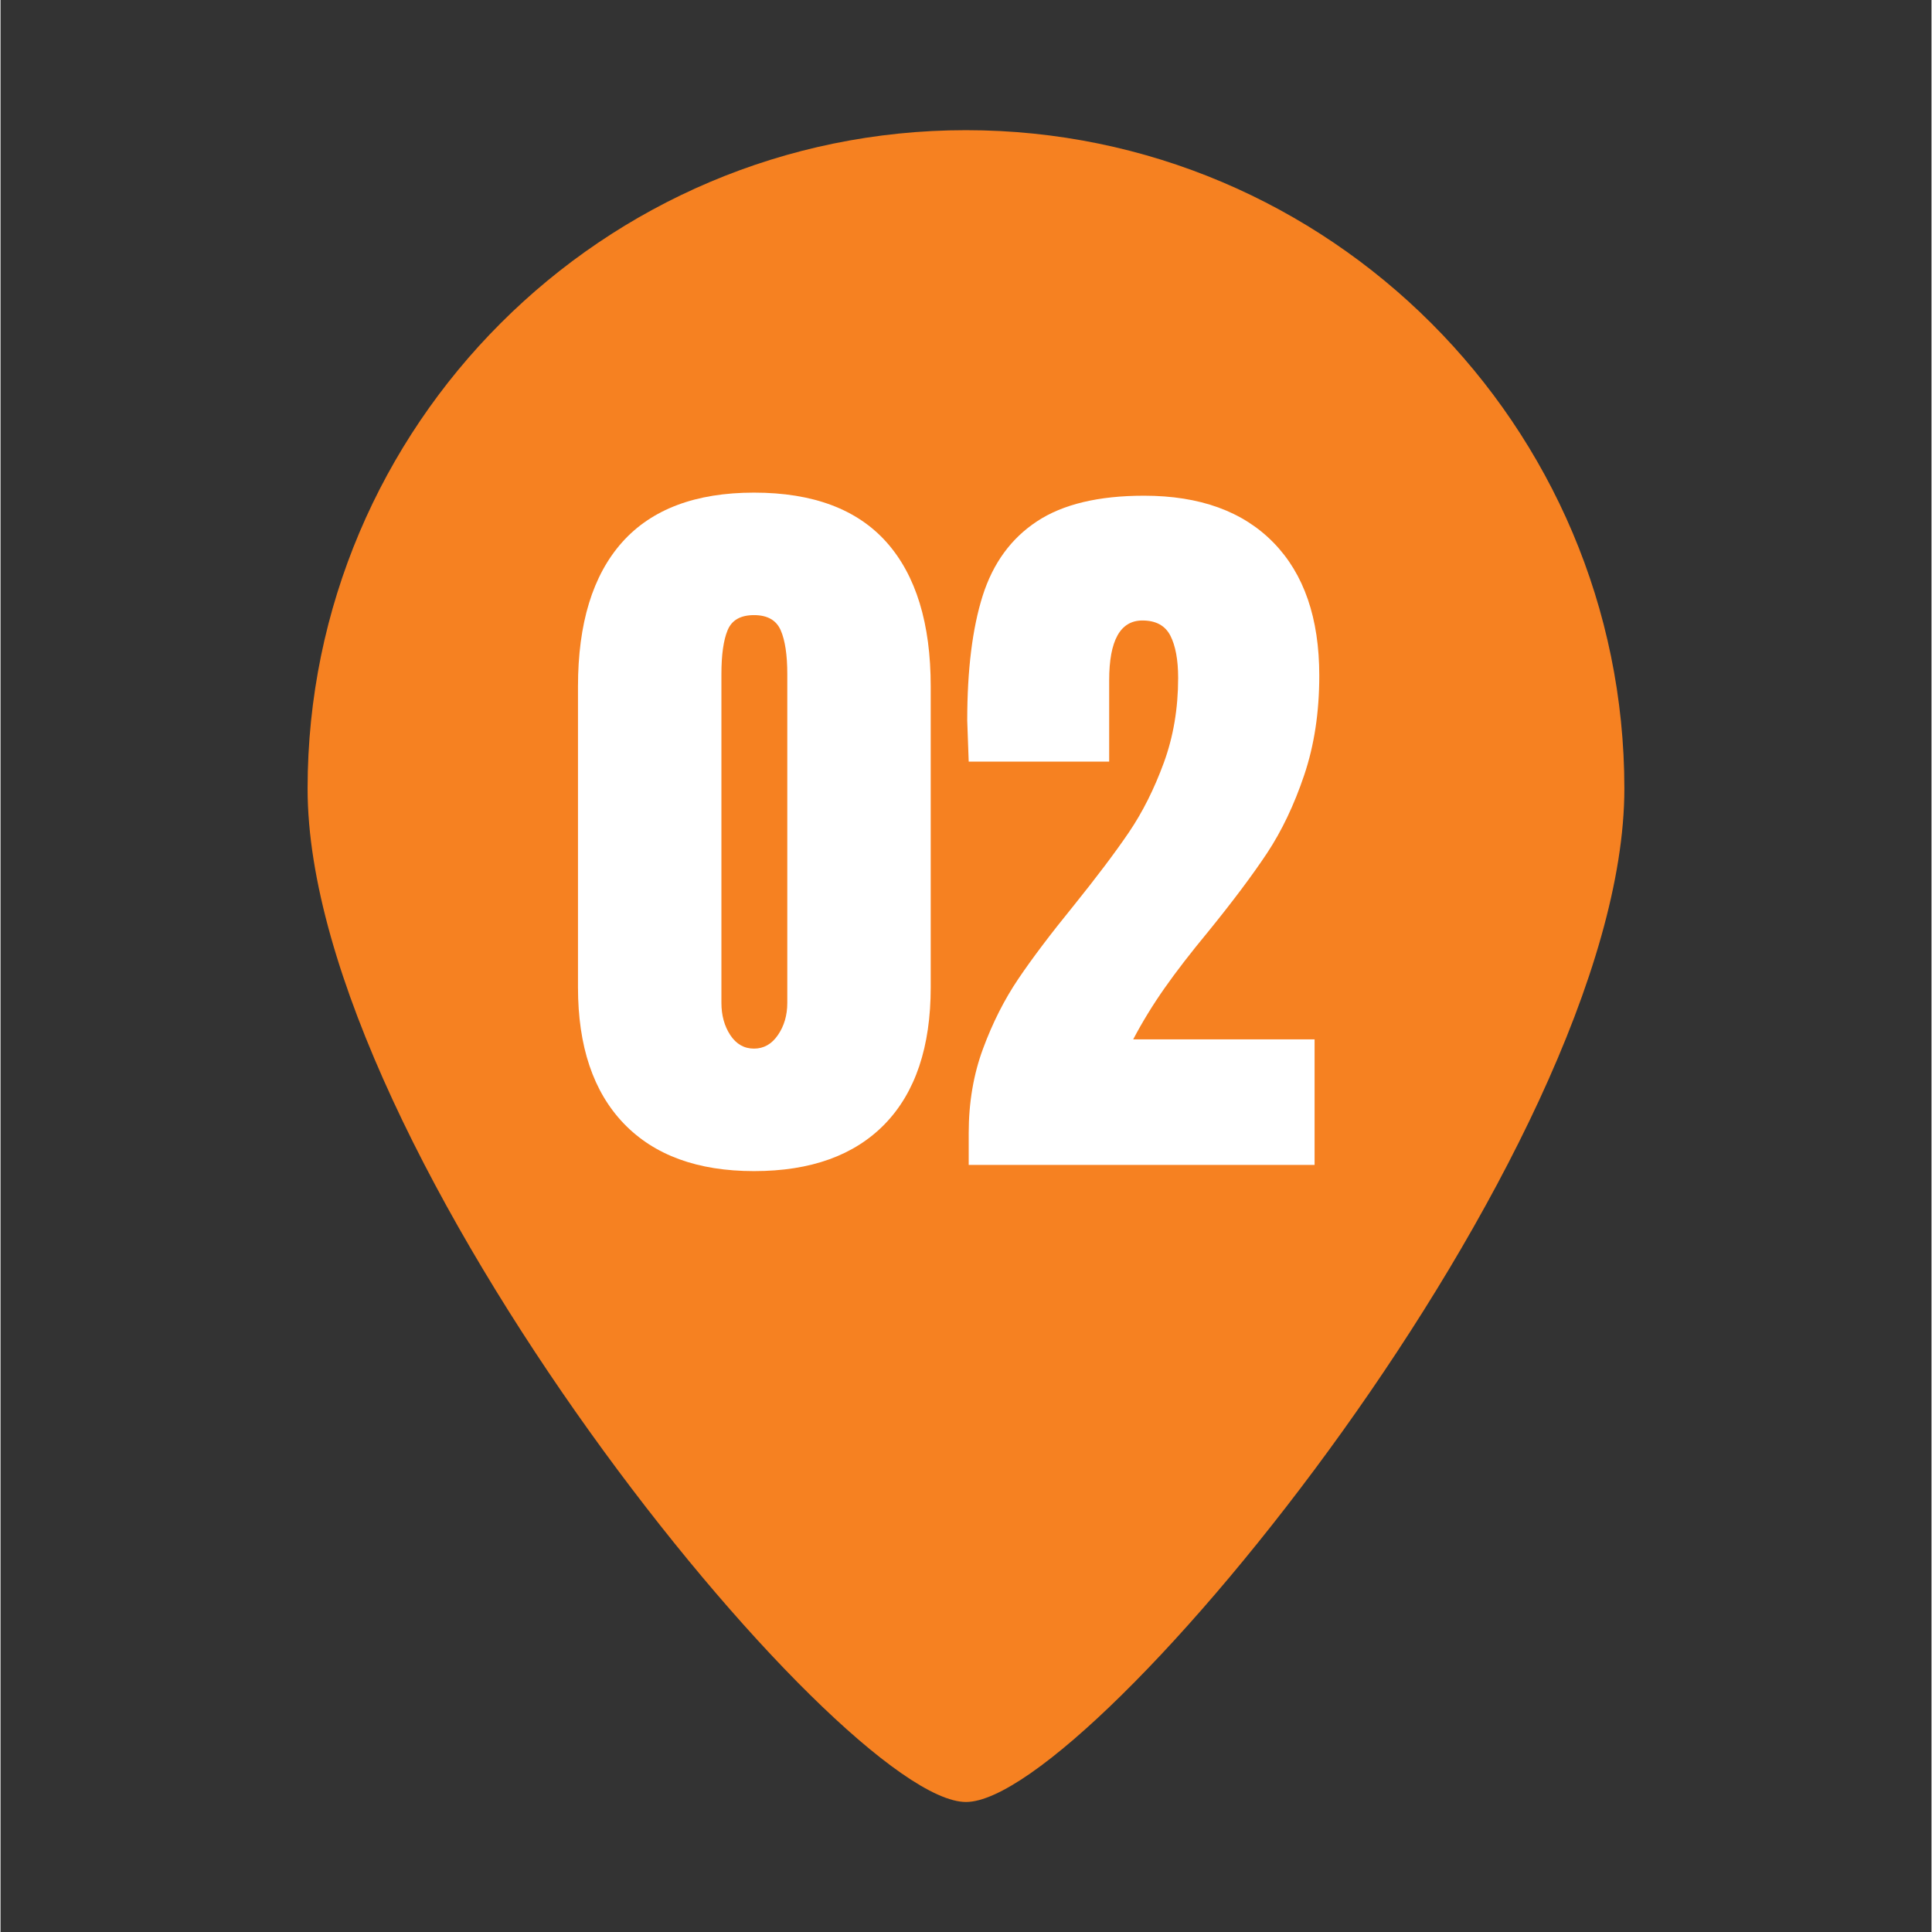
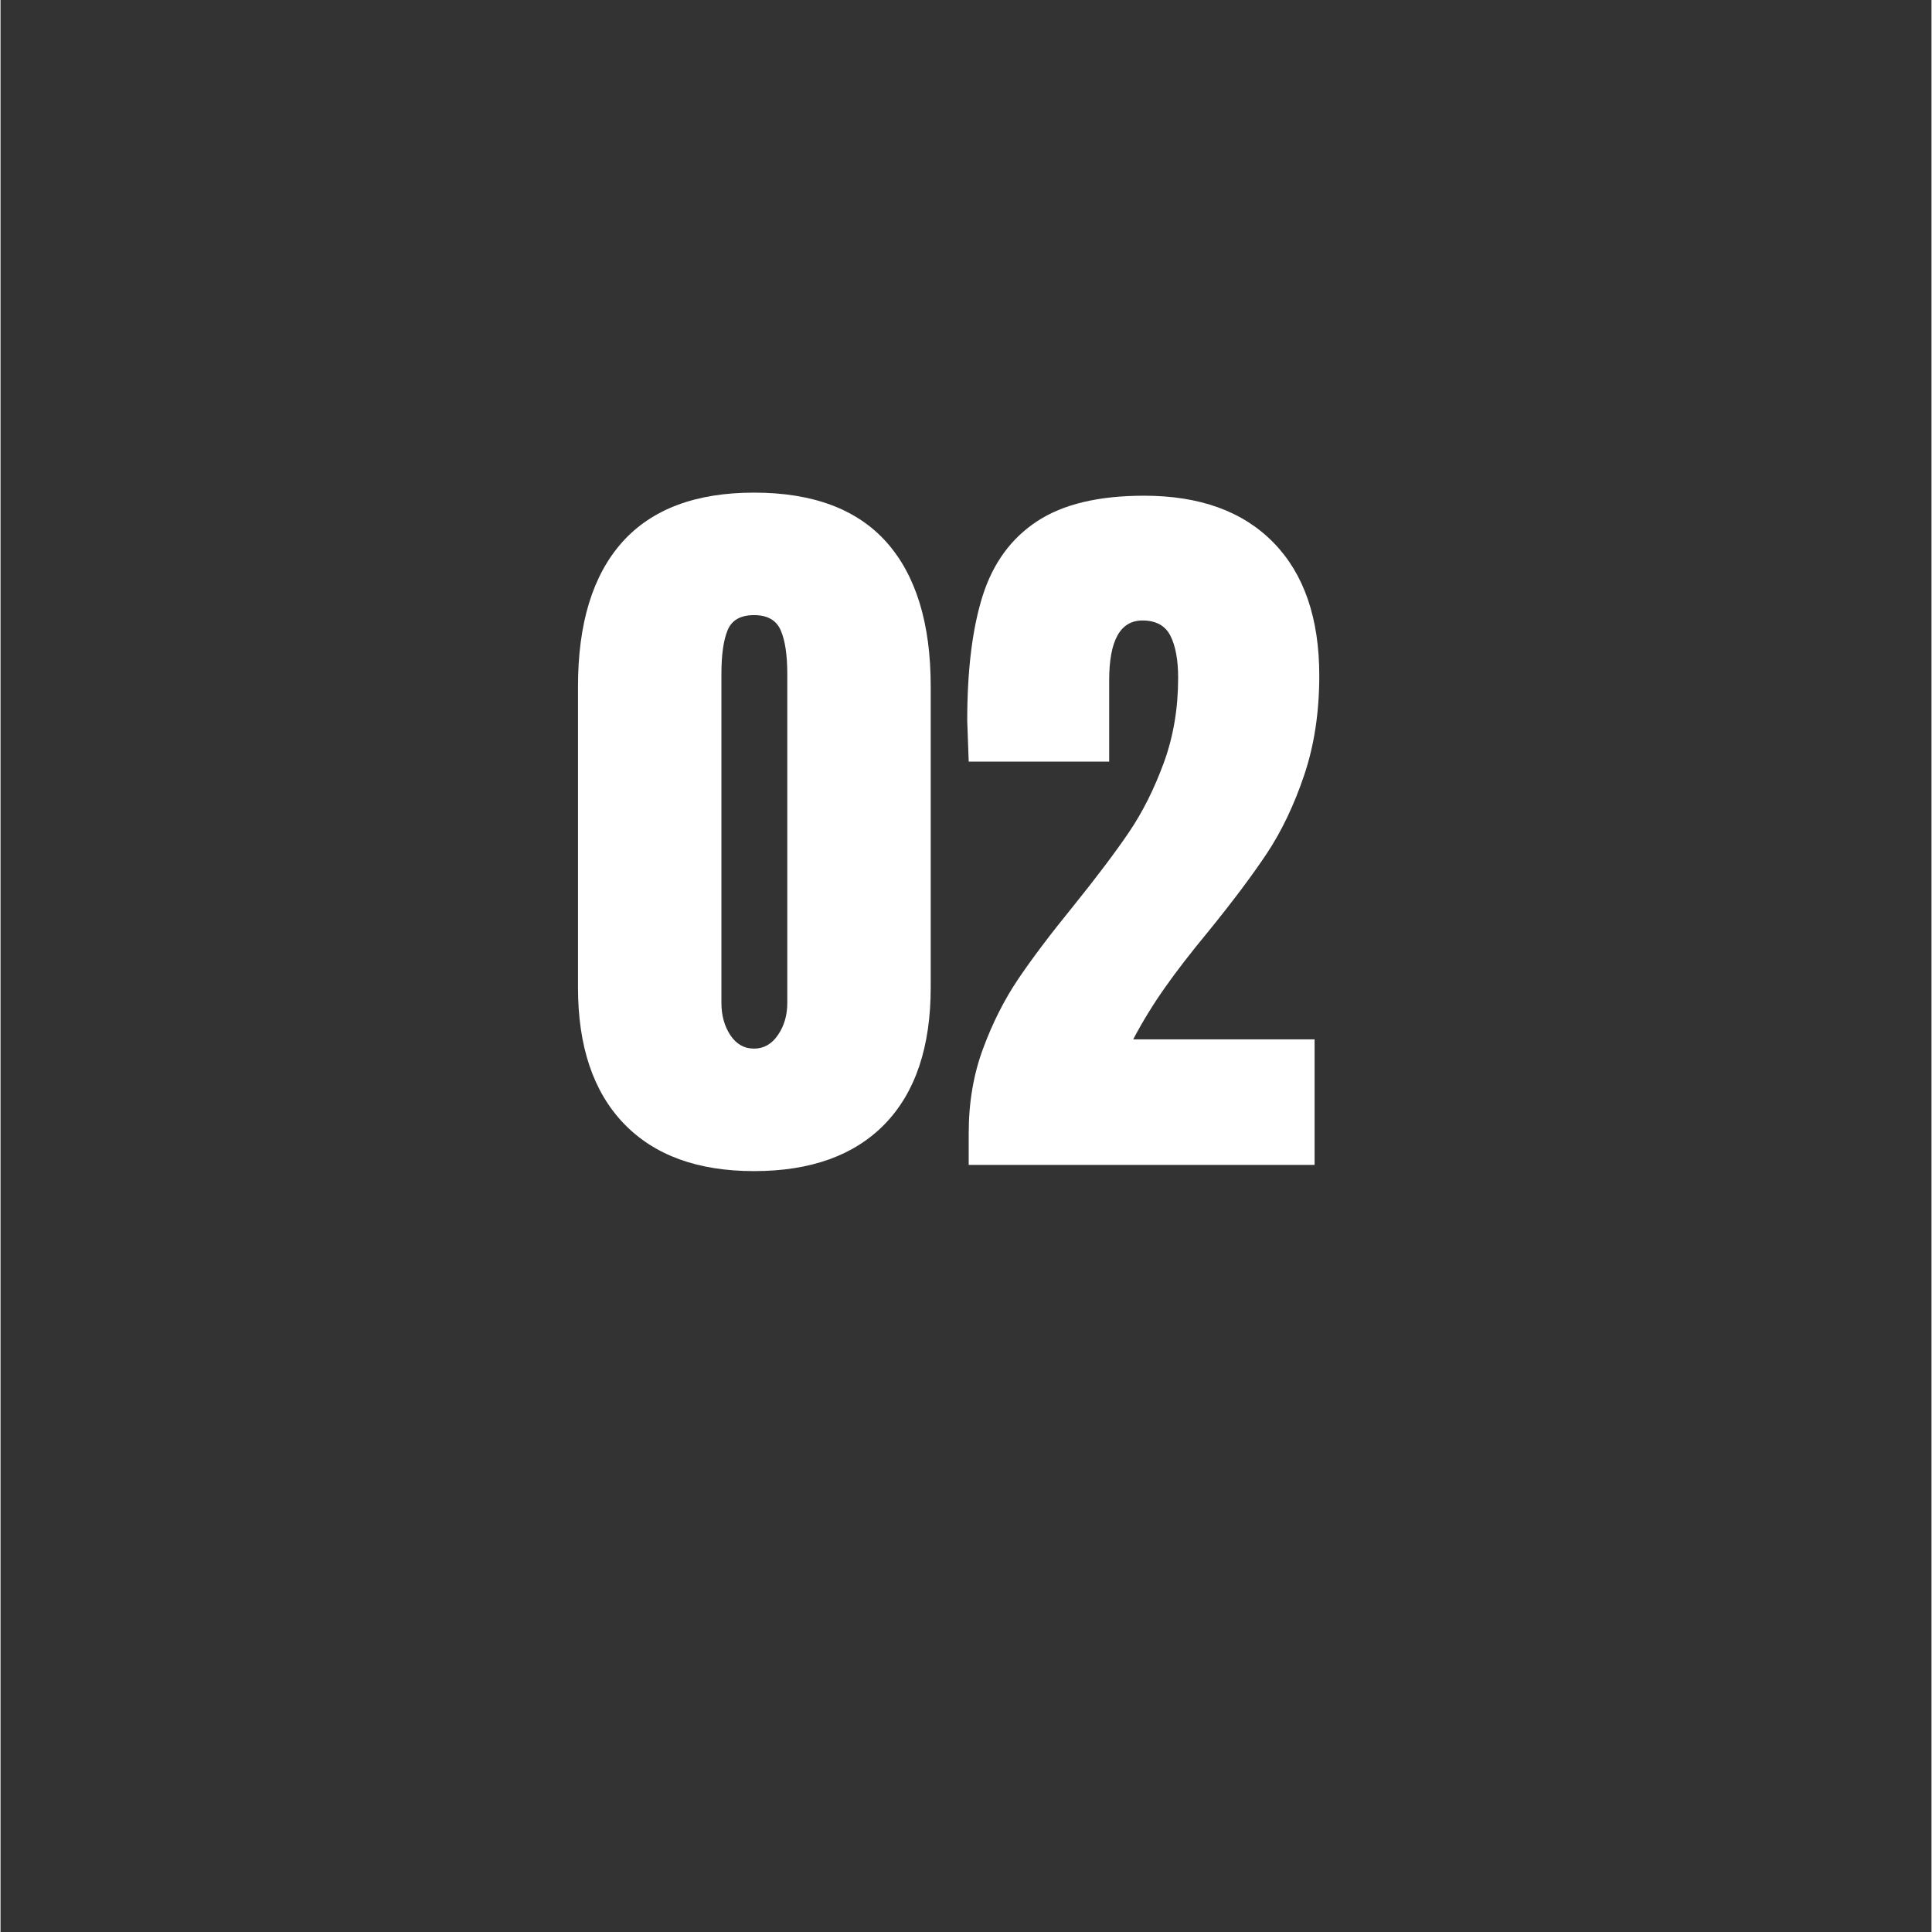
<svg xmlns="http://www.w3.org/2000/svg" width="300" zoomAndPan="magnify" viewBox="0 0 224.88 225" height="300" preserveAspectRatio="xMidYMid meet" version="1.0">
  <rect x="0" y="0" width="224.88" height="225" fill="#333333" stroke="none" />
  <defs>
    <g />
    <clipPath id="67ce730da3">
      <path d="M 35.762 15.16 L 189.43 15.16 L 189.43 209.859 L 35.762 209.859 Z M 35.762 15.16 " clip-rule="nonzero" />
    </clipPath>
    <clipPath id="91e8cd6d78">
-       <path d="M 61.156 40.891 L 163.727 40.891 L 163.727 143.461 L 61.156 143.461 Z M 61.156 40.891 " clip-rule="nonzero" />
+       <path d="M 61.156 40.891 L 163.727 40.891 L 163.727 143.461 L 61.156 143.461 M 61.156 40.891 " clip-rule="nonzero" />
    </clipPath>
    <clipPath id="3b08e1d2f1">
      <path d="M 112.441 40.891 C 84.117 40.891 61.156 63.852 61.156 92.176 C 61.156 120.5 84.117 143.461 112.441 143.461 C 140.766 143.461 163.727 120.5 163.727 92.176 C 163.727 63.852 140.766 40.891 112.441 40.891 Z M 112.441 40.891 " clip-rule="nonzero" />
    </clipPath>
    <clipPath id="a03b05a654">
-       <path d="M 0.156 0.891 L 102.727 0.891 L 102.727 103.461 L 0.156 103.461 Z M 0.156 0.891 " clip-rule="nonzero" />
-     </clipPath>
+       </clipPath>
    <clipPath id="3b826266ec">
      <path d="M 51.441 0.891 C 23.117 0.891 0.156 23.852 0.156 52.176 C 0.156 80.5 23.117 103.461 51.441 103.461 C 79.766 103.461 102.727 80.5 102.727 52.176 C 102.727 23.852 79.766 0.891 51.441 0.891 Z M 51.441 0.891 " clip-rule="nonzero" />
    </clipPath>
    <clipPath id="cfa42bbf9a">
-       <rect x="0" width="103" y="0" height="104" />
-     </clipPath>
+       </clipPath>
    <clipPath id="a2d61087a1">
      <rect x="0" width="90" y="0" height="134" />
    </clipPath>
  </defs>
  <g clip-path="url(#67ce730da3)">
-     <path fill="#f68121" d="M 112.438 209.859 C 97.762 209.859 35.762 134.117 35.762 91.836 C 35.762 49.555 70.16 15.16 112.438 15.16 C 154.719 15.16 189.113 49.559 189.113 91.836 C 189.113 134.117 127.109 209.859 112.438 209.859 Z M 112.438 50.473 C 89.629 50.473 71.074 69.027 71.074 91.836 C 71.074 114.645 89.629 133.199 112.438 133.199 C 135.246 133.199 153.801 114.645 153.801 91.836 C 153.801 69.027 135.246 50.473 112.438 50.473 Z M 112.438 50.473 " fill-opacity="1" fill-rule="nonzero" />
-   </g>
+     </g>
  <g clip-path="url(#91e8cd6d78)">
    <g clip-path="url(#3b08e1d2f1)">
      <g transform="matrix(1, 0, 0, 1, 61, 40)">
        <g clip-path="url(#cfa42bbf9a)">
          <g clip-path="url(#a03b05a654)">
            <g clip-path="url(#3b826266ec)">
              <path fill="#f68121" d="M 0.156 0.891 L 102.727 0.891 L 102.727 103.461 L 0.156 103.461 Z M 0.156 0.891 " fill-opacity="1" fill-rule="nonzero" />
            </g>
          </g>
        </g>
      </g>
    </g>
  </g>
  <g transform="matrix(1, 0, 0, 1, 65, 32)">
    <g clip-path="url(#a2d61087a1)">
      <g fill="#ffffff" fill-opacity="1">
        <g transform="translate(0.44, 103.668)">
          <g>
            <path d="M 22.312 0.719 C 15.75 0.719 10.691 -1.129 7.141 -4.828 C 3.586 -8.535 1.812 -13.82 1.812 -20.688 L 1.812 -55.719 C 1.812 -63.062 3.523 -68.66 6.953 -72.516 C 10.391 -76.367 15.508 -78.297 22.312 -78.297 C 29.176 -78.297 34.32 -76.367 37.75 -72.516 C 41.176 -68.66 42.891 -63.062 42.891 -55.719 L 42.891 -20.688 C 42.891 -13.758 41.113 -8.457 37.562 -4.781 C 34.008 -1.113 28.926 0.719 22.312 0.719 Z M 22.312 -13.547 C 23.445 -13.547 24.375 -14.07 25.094 -15.125 C 25.82 -16.176 26.188 -17.426 26.188 -18.875 L 26.188 -57.172 C 26.188 -59.398 25.93 -61.098 25.422 -62.266 C 24.91 -63.441 23.875 -64.031 22.312 -64.031 C 20.738 -64.031 19.711 -63.441 19.234 -62.266 C 18.754 -61.098 18.516 -59.398 18.516 -57.172 L 18.516 -18.875 C 18.516 -17.426 18.859 -16.176 19.547 -15.125 C 20.242 -14.07 21.164 -13.547 22.312 -13.547 Z M 22.312 -13.547 " />
          </g>
        </g>
      </g>
      <g fill="#ffffff" fill-opacity="1">
        <g transform="translate(45.052, 103.668)">
          <g>
            <path d="M 2.703 -3.703 C 2.703 -7.254 3.258 -10.535 4.375 -13.547 C 5.488 -16.555 6.859 -19.266 8.484 -21.672 C 10.109 -24.078 12.25 -26.91 14.906 -30.172 C 17.613 -33.535 19.766 -36.391 21.359 -38.734 C 22.953 -41.086 24.305 -43.785 25.422 -46.828 C 26.535 -49.867 27.094 -53.164 27.094 -56.719 C 27.094 -58.82 26.789 -60.461 26.188 -61.641 C 25.582 -62.816 24.5 -63.406 22.938 -63.406 C 20.352 -63.406 19.062 -61.082 19.062 -56.438 L 19.062 -46.969 L 2.703 -46.969 L 2.531 -51.75 C 2.531 -57.645 3.129 -62.488 4.328 -66.281 C 5.535 -70.082 7.645 -72.973 10.656 -74.953 C 13.664 -76.941 17.82 -77.938 23.125 -77.938 C 29.625 -77.938 34.648 -76.113 38.203 -72.469 C 41.754 -68.832 43.531 -63.672 43.531 -56.984 C 43.531 -52.711 42.941 -48.844 41.766 -45.375 C 40.598 -41.914 39.156 -38.891 37.438 -36.297 C 35.719 -33.711 33.441 -30.676 30.609 -27.188 C 28.566 -24.719 26.867 -22.52 25.516 -20.594 C 24.16 -18.664 22.941 -16.676 21.859 -14.625 L 42.984 -14.625 L 42.984 0 L 2.703 0 Z M 2.703 -3.703 " />
          </g>
        </g>
      </g>
    </g>
  </g>
</svg>